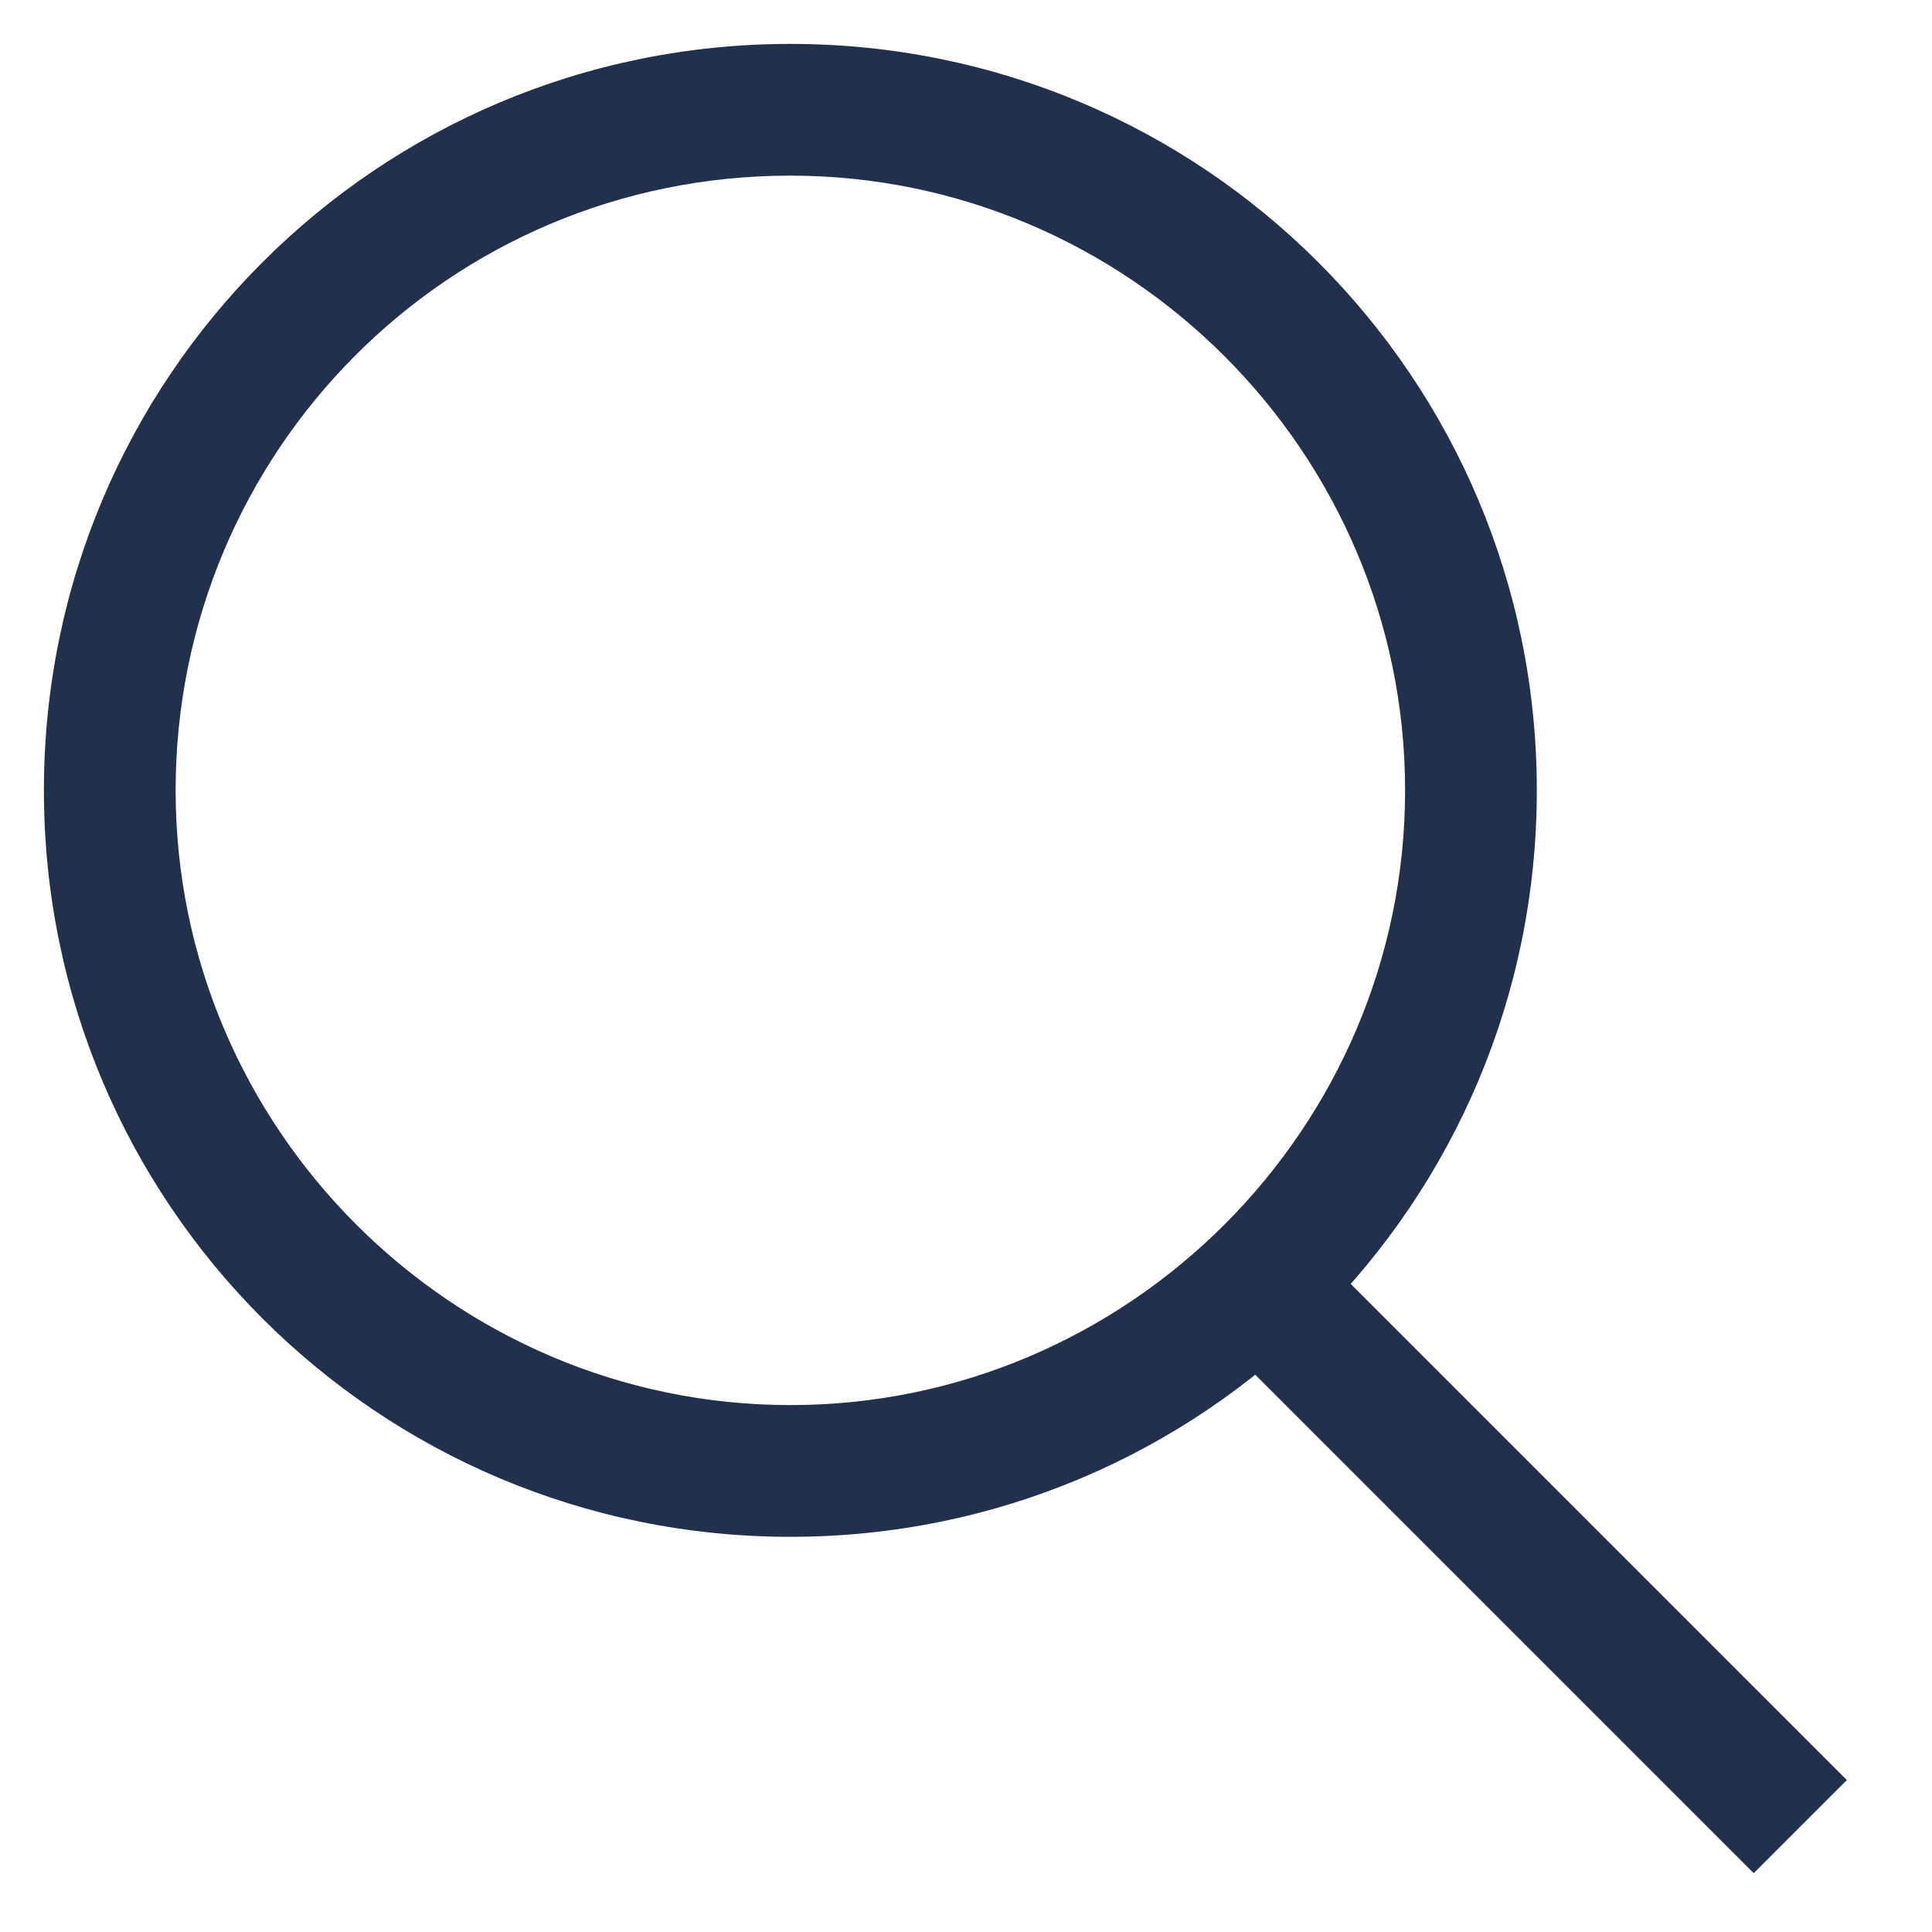
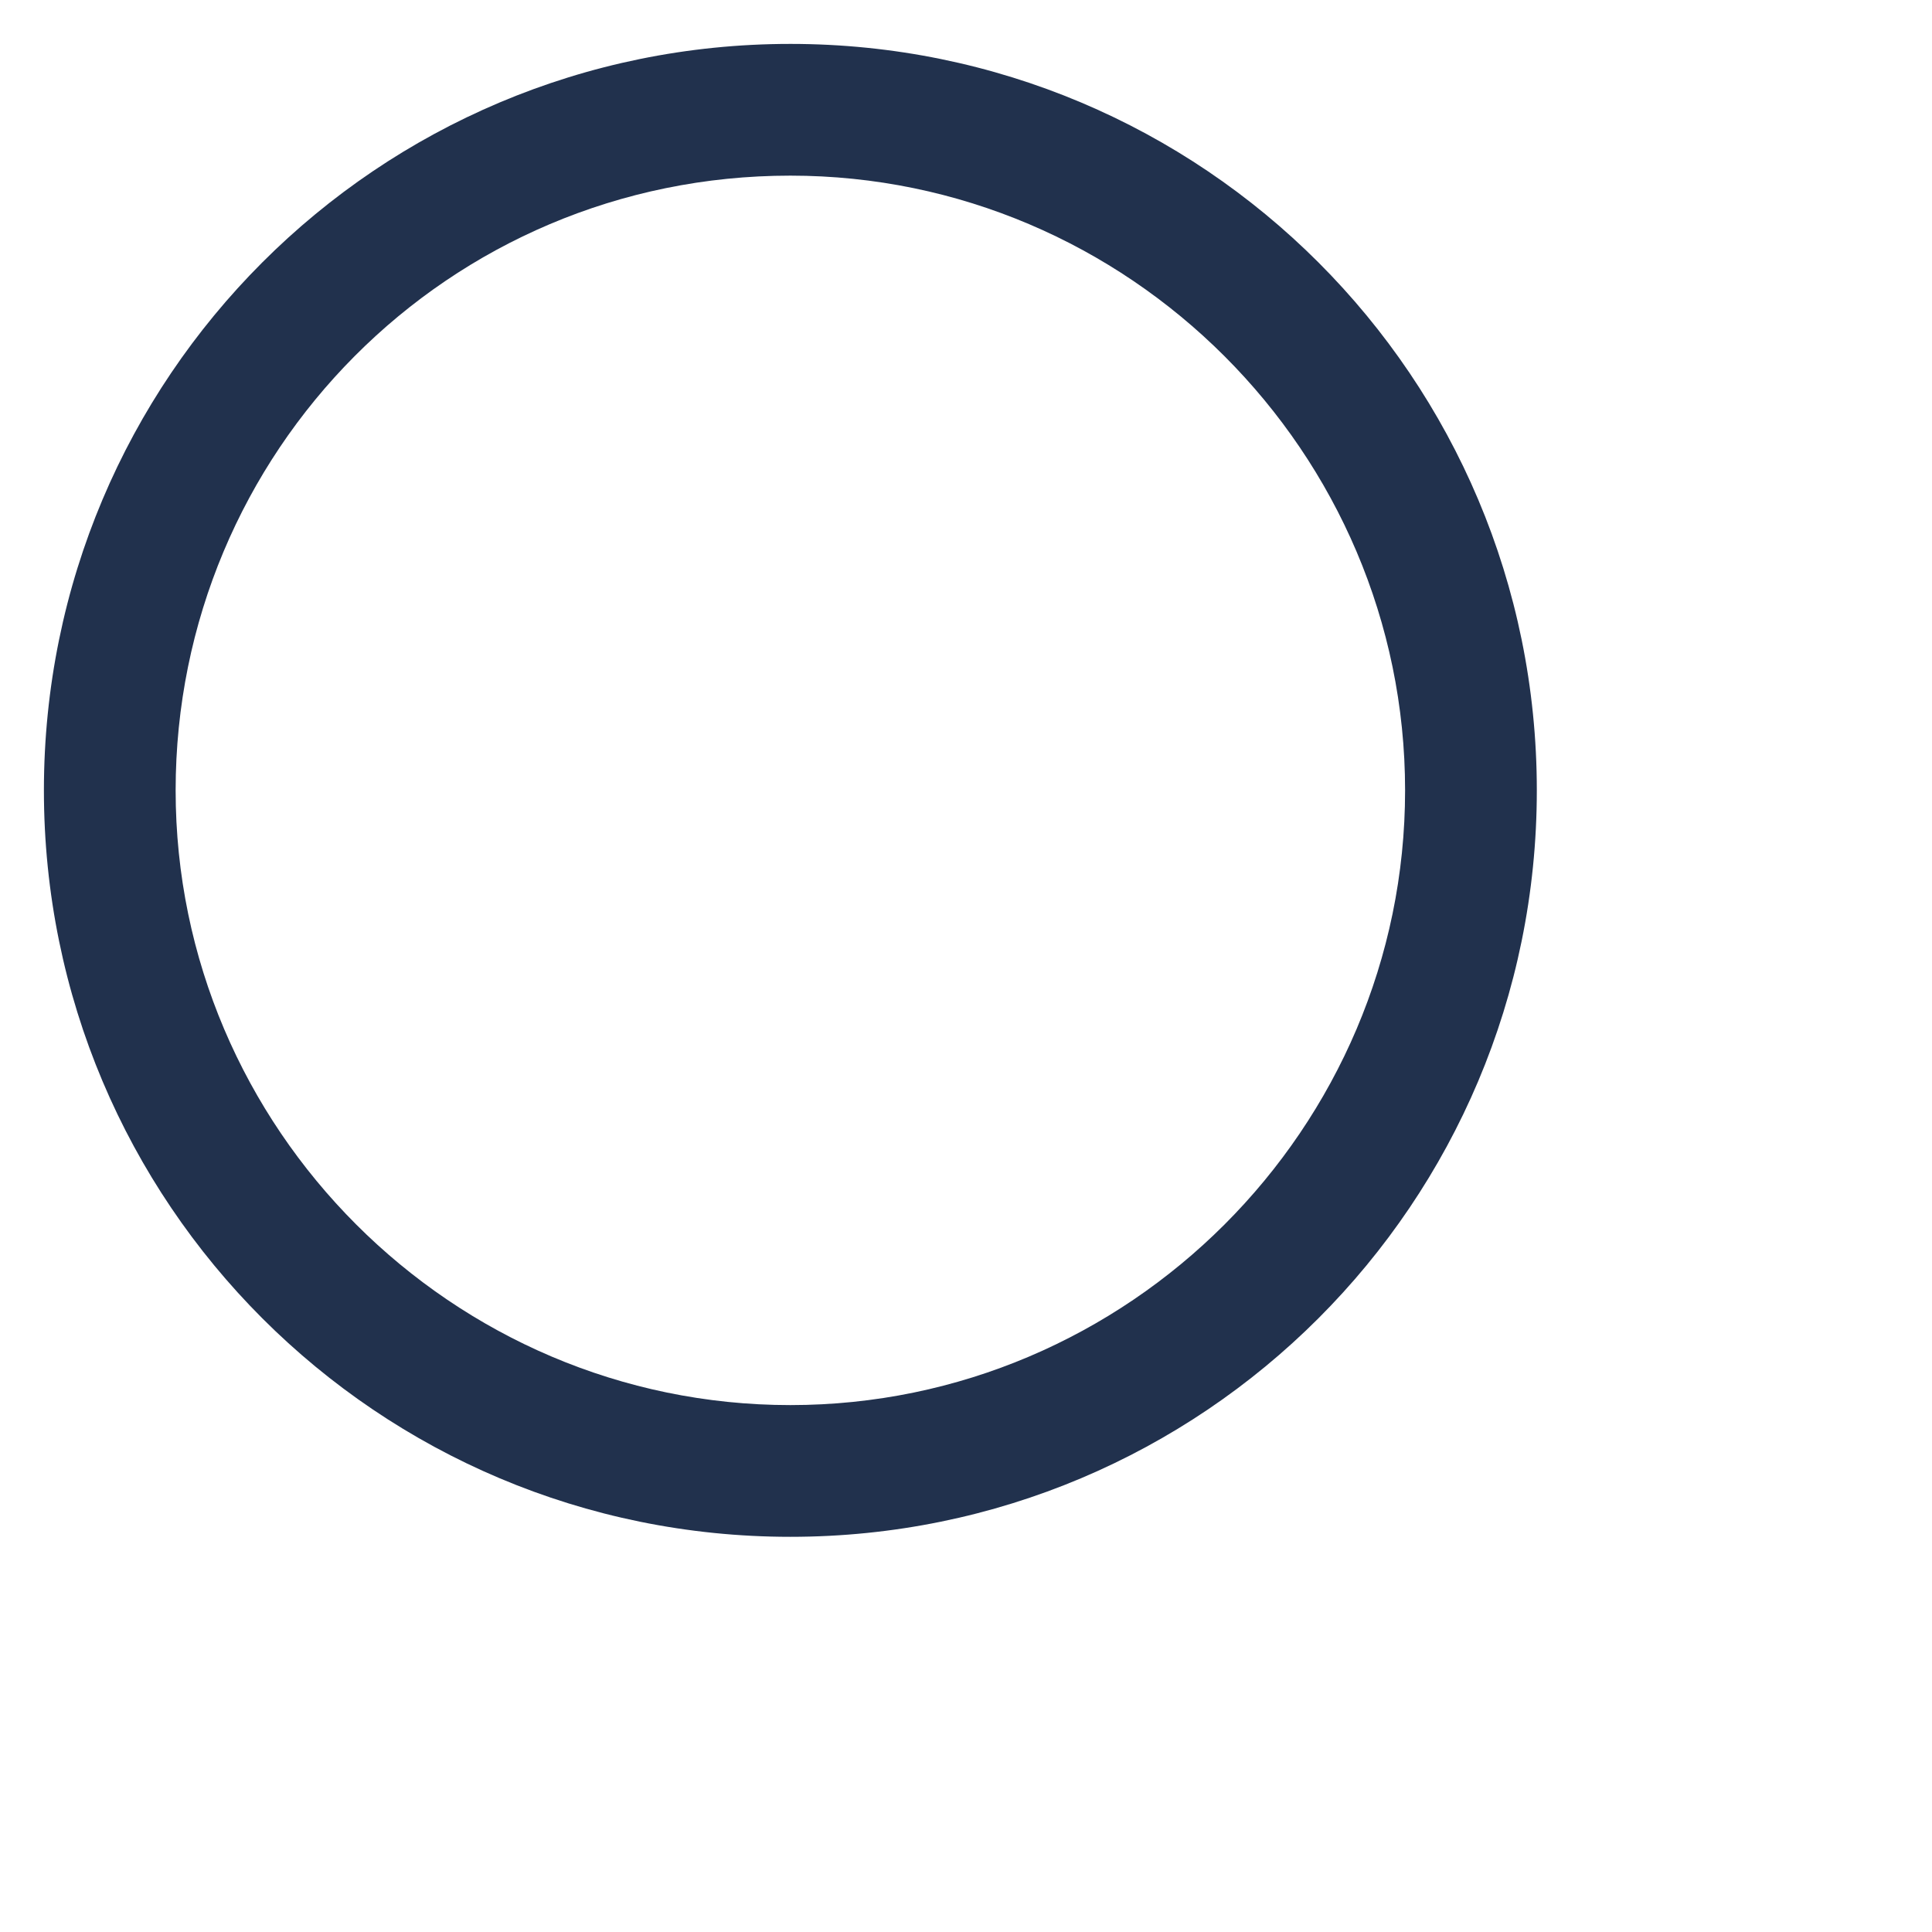
<svg xmlns="http://www.w3.org/2000/svg" width="44" height="44">
  <path d="M18 4c7.7 0 14 6.3 14 14s-6.3 14-14 14S4 25.7 4 18 10.2 4 18 4m0-3C8.6 1 1 8.6 1 18s7.6 17 17 17 17-7.6 17-17S27.4 1 18 1z" fill="#21314d" />
-   <path d="M29.4 30L41 41.6" fill="none" stroke="#21314d" stroke-width="3" stroke-miterlimit="10" />
</svg>